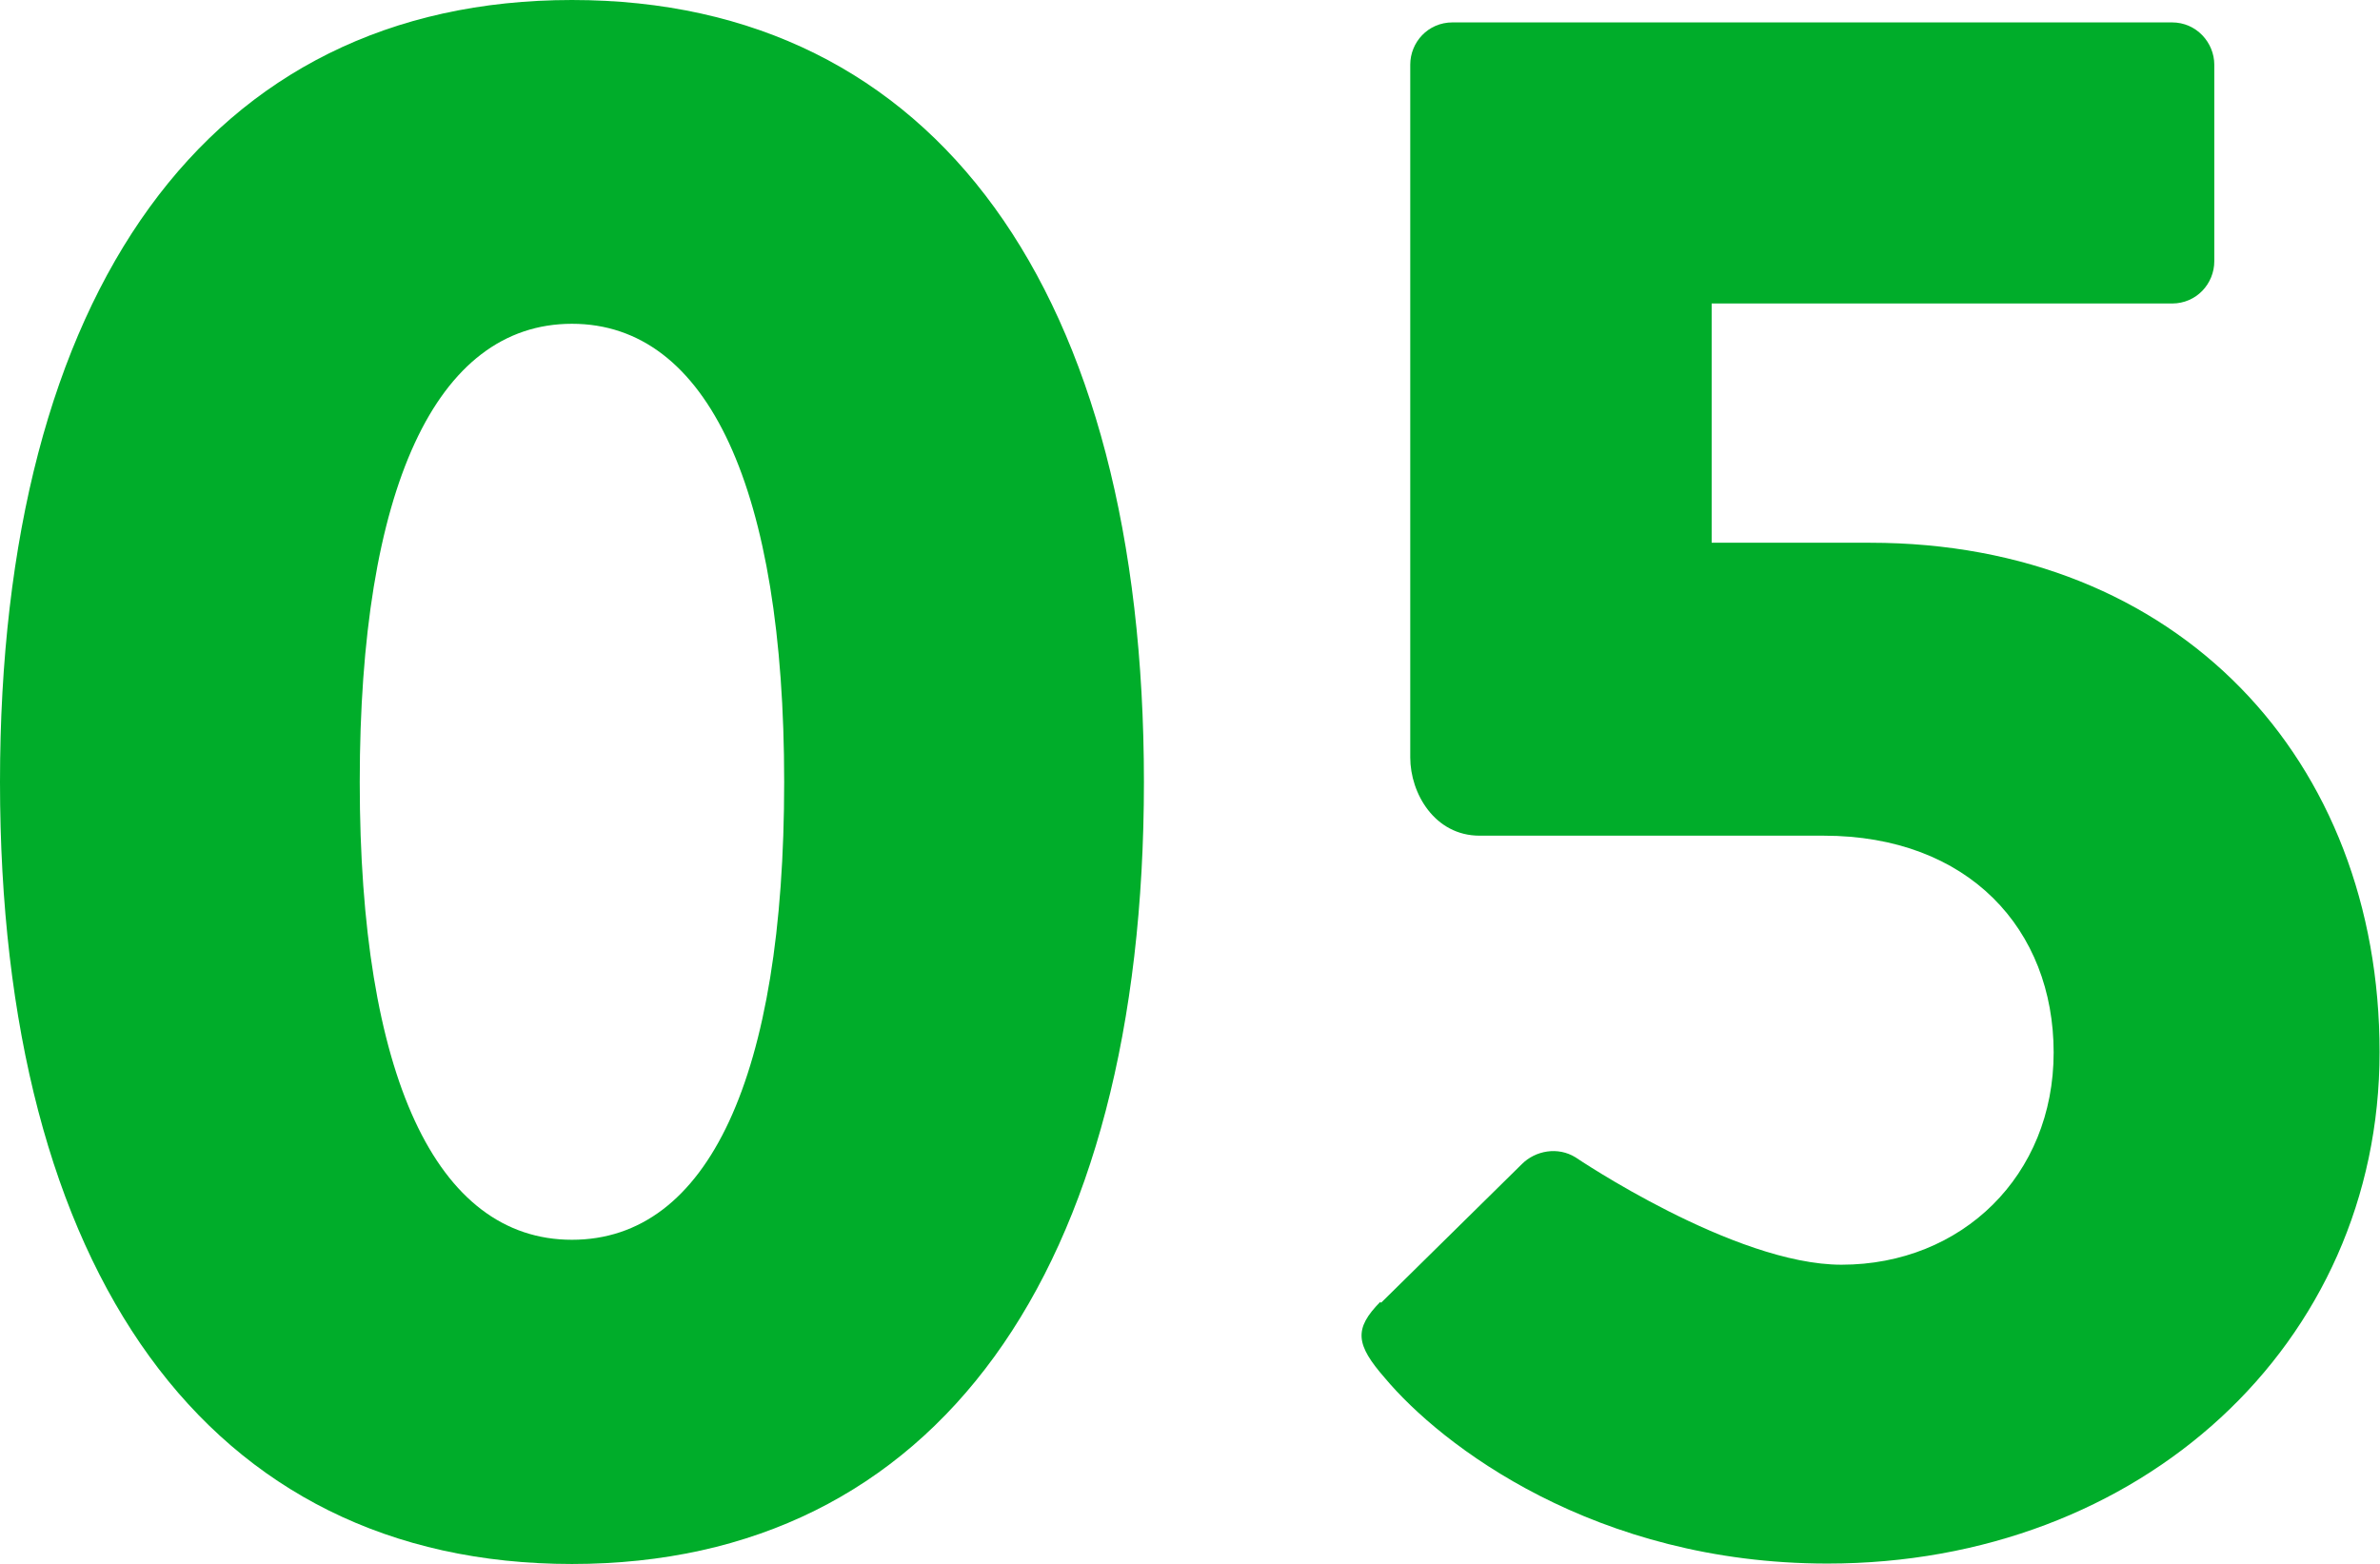
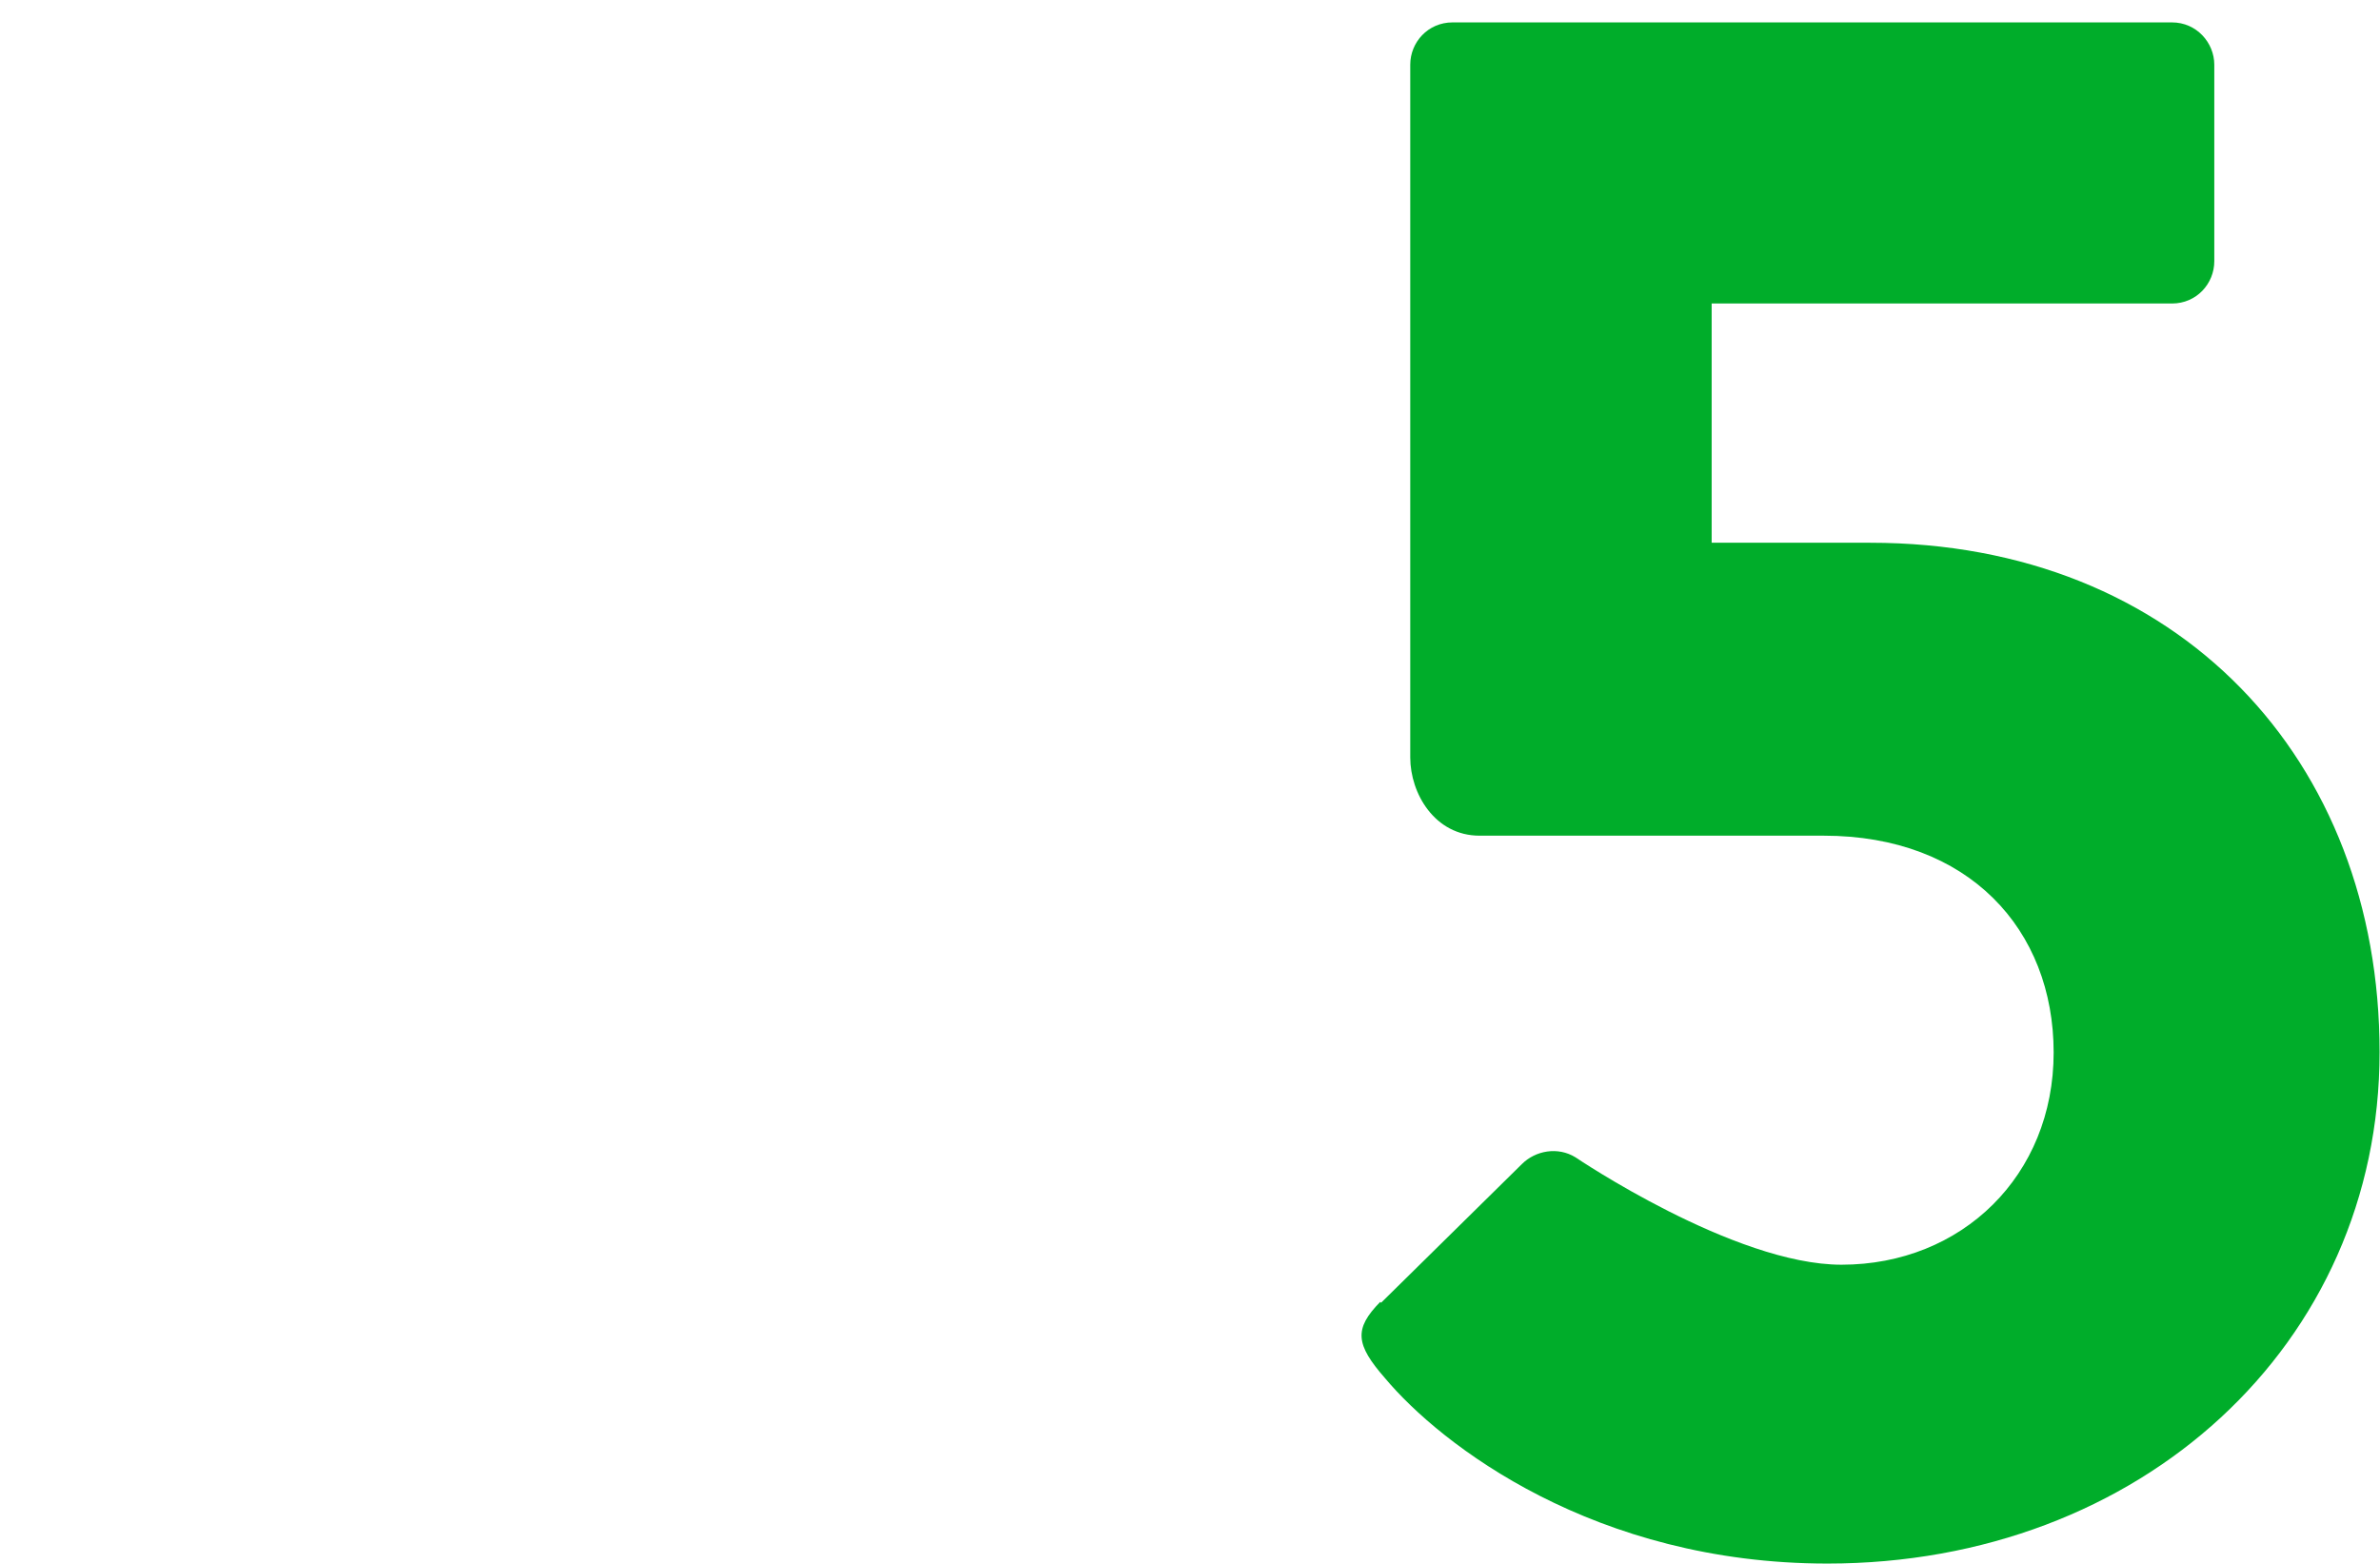
<svg xmlns="http://www.w3.org/2000/svg" id="Layer_2" data-name="Layer 2" viewBox="0 0 56.3 37">
  <defs>
    <style>
      .cls-1 {
        fill: #00ad2a;
        stroke-width: 0px;
      }
    </style>
  </defs>
  <g id="_コピー" data-name="コピー">
    <g>
-       <path class="cls-1" d="m0,18.5C0,6.92,4.92,0,13.53,0s13.53,6.92,13.53,18.5-4.92,18.5-13.53,18.5S0,30.08,0,18.5Zm18.55,0c0-6.92-1.8-10.84-5.02-10.84s-5.02,3.91-5.02,10.84,1.8,10.83,5.02,10.83,5.02-3.86,5.02-10.83Z" />
      <path class="cls-1" d="m32.67,30.82l3.33-3.28c.32-.32.85-.42,1.27-.16,0,0,3.75,2.54,6.29,2.54,2.85,0,5.02-2.11,5.02-5.02s-2.01-5.13-5.44-5.13h-8.14c-1.06,0-1.64-1-1.64-1.85V1.53c0-.53.42-1,1-1h17.02c.58,0,1,.48,1,1v4.65c0,.53-.42,1-1,1h-10.89v5.66h3.75c7.29,0,12.05,5.13,12.05,12.05s-5.66,12.1-13.06,12.1c-5.5,0-9.14-2.8-10.47-4.39-.69-.79-.74-1.16-.11-1.8Z" />
    </g>
  </g>
</svg>